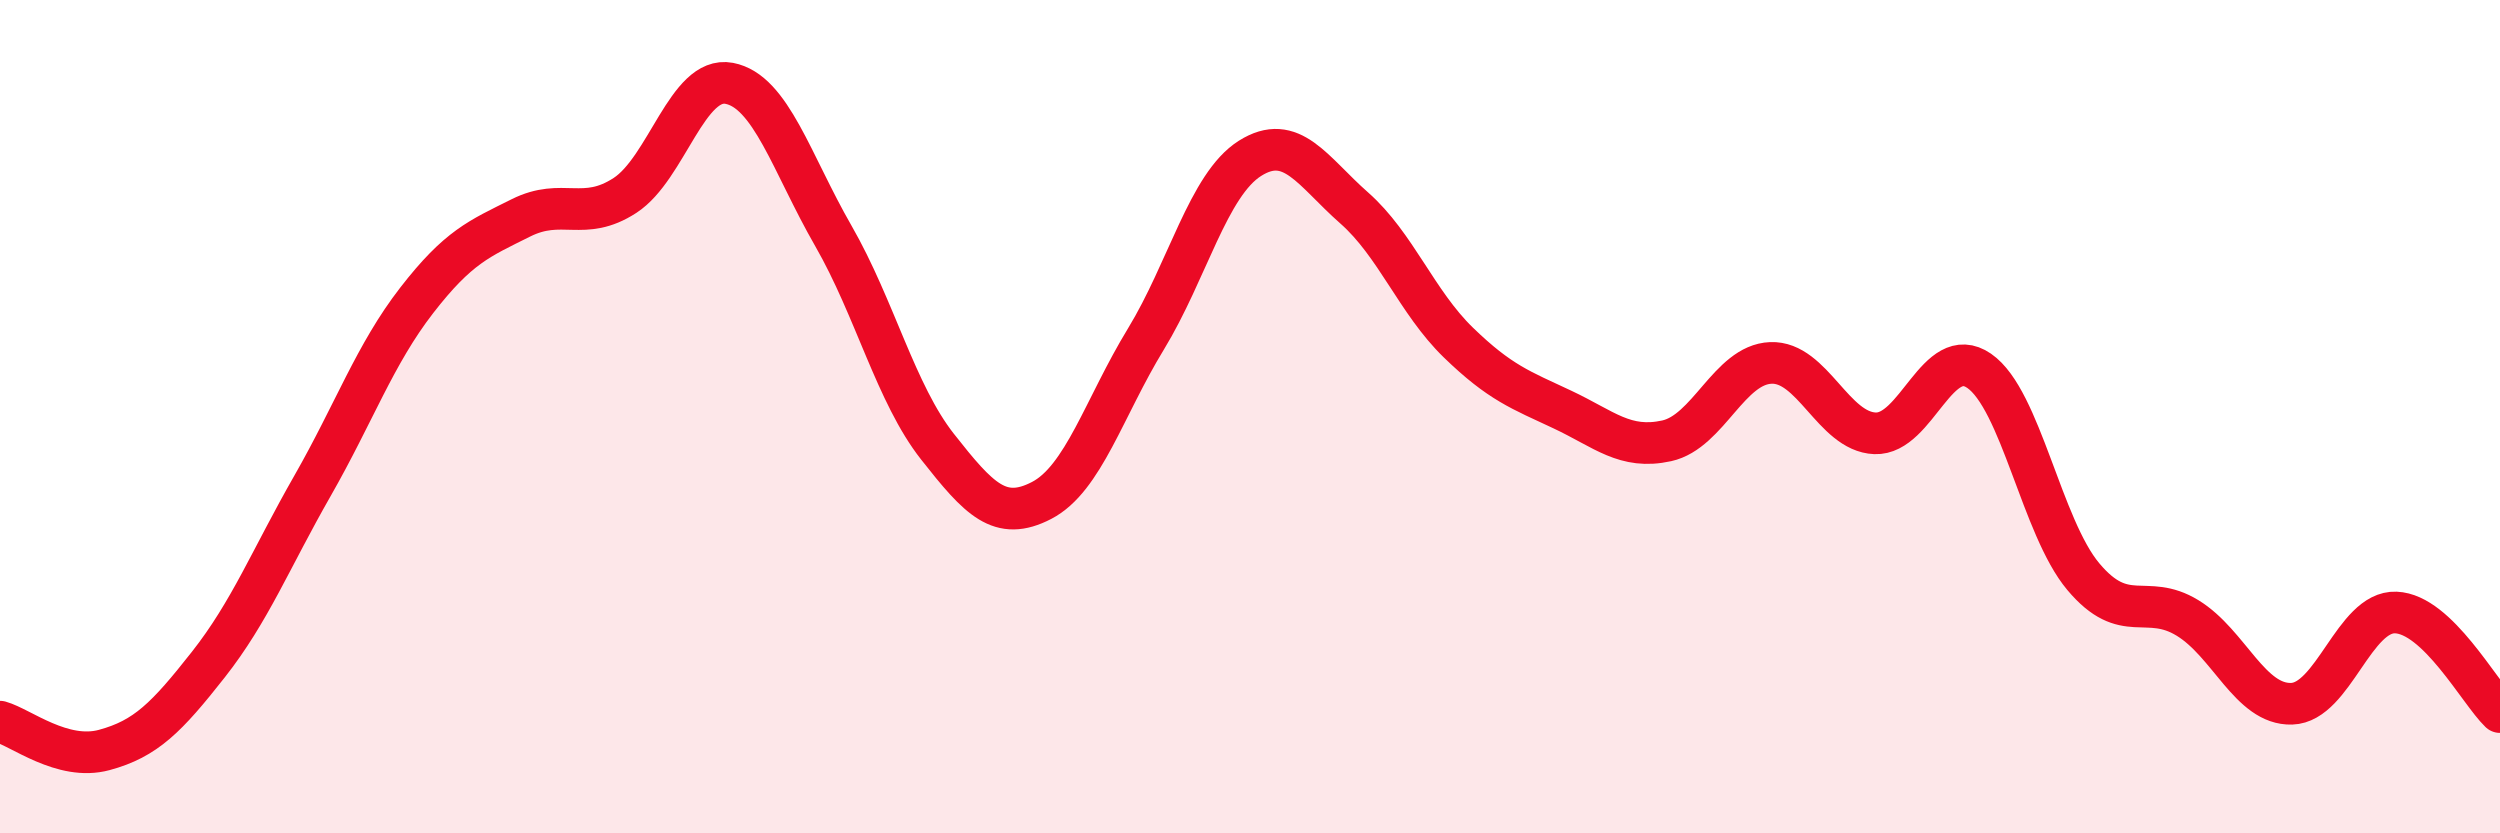
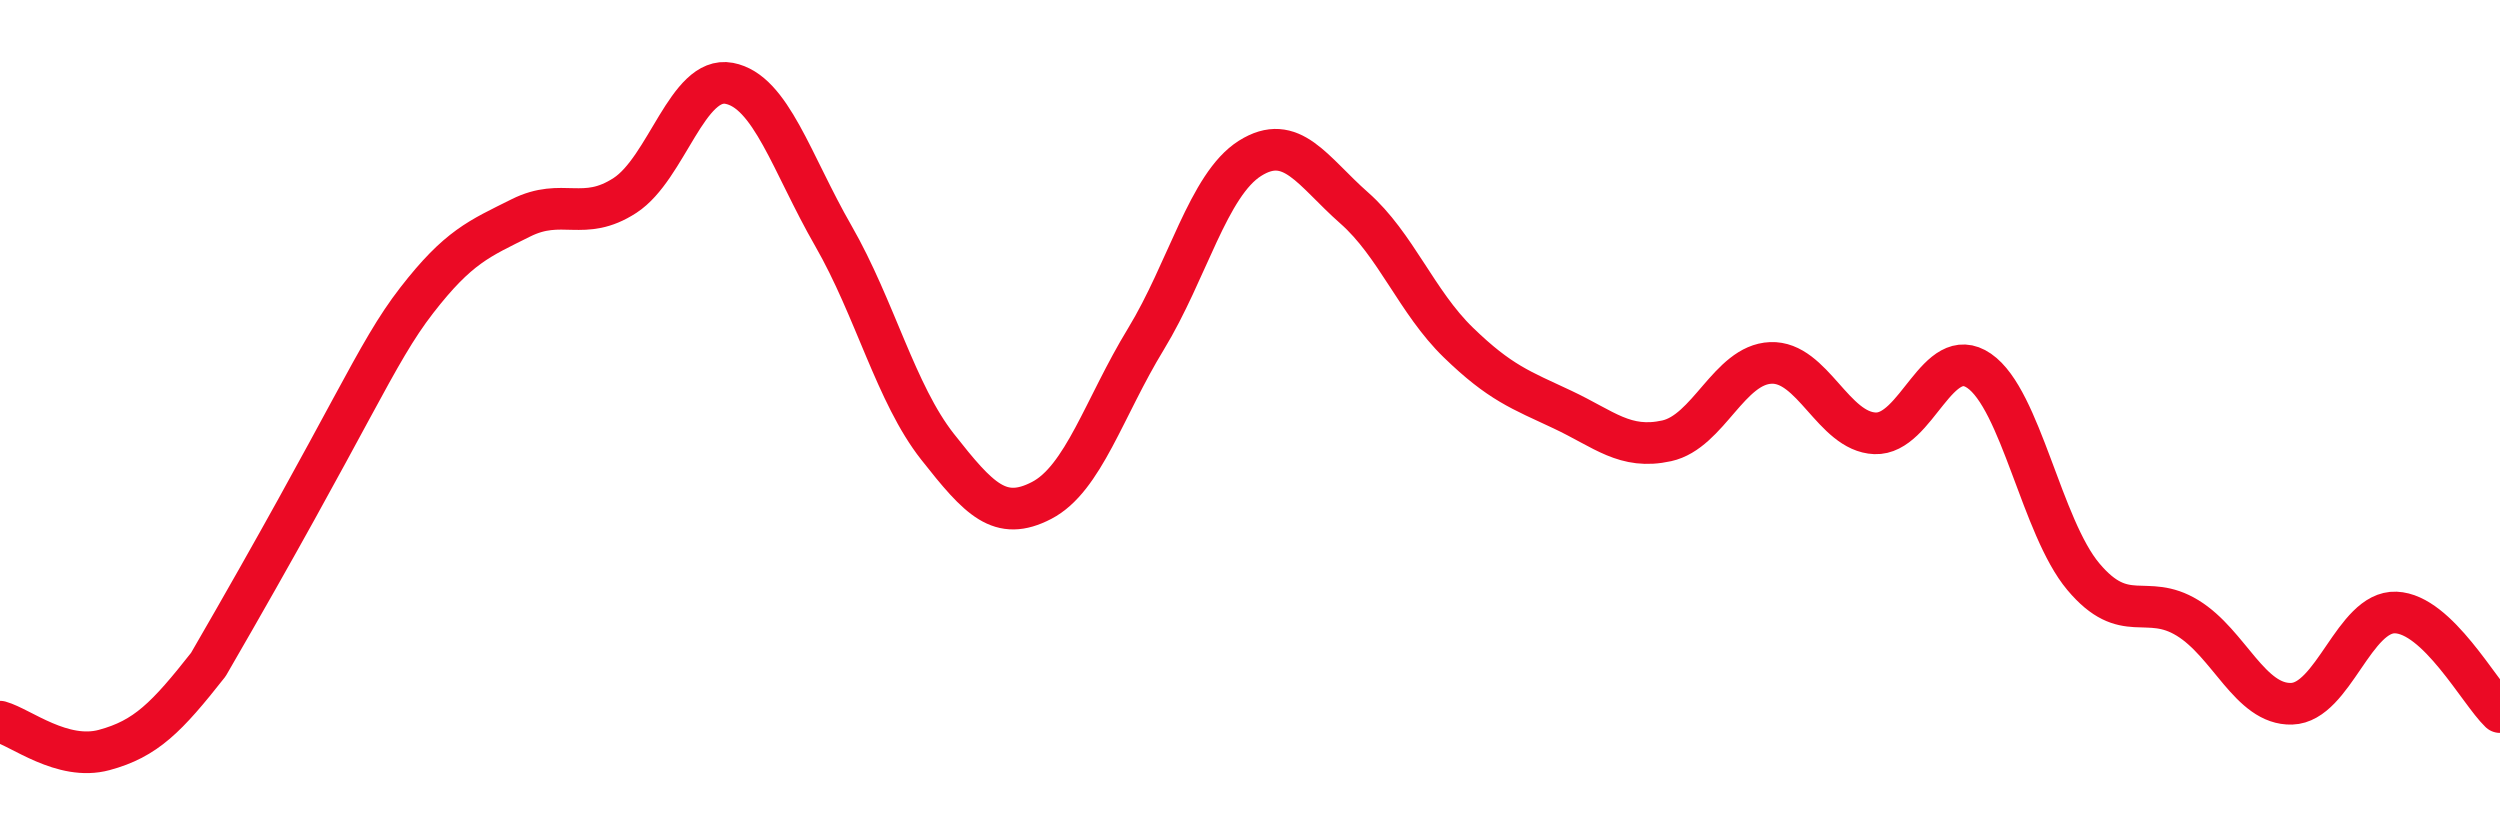
<svg xmlns="http://www.w3.org/2000/svg" width="60" height="20" viewBox="0 0 60 20">
-   <path d="M 0,17.32 C 0.5,17.46 1.5,18.27 2.5,18 C 3.5,17.73 4,17.22 5,15.95 C 6,14.68 6.5,13.41 7.5,11.66 C 8.5,9.91 9,8.5 10,7.21 C 11,5.92 11.5,5.73 12.5,5.23 C 13.5,4.73 14,5.34 15,4.69 C 16,4.04 16.5,1.81 17.5,2 C 18.5,2.19 19,3.92 20,5.66 C 21,7.4 21.5,9.45 22.5,10.72 C 23.5,11.99 24,12.53 25,12.01 C 26,11.49 26.5,9.78 27.5,8.14 C 28.5,6.5 29,4.43 30,3.8 C 31,3.17 31.5,4.11 32.5,4.99 C 33.5,5.87 34,7.25 35,8.22 C 36,9.19 36.5,9.36 37.5,9.83 C 38.5,10.3 39,10.8 40,10.58 C 41,10.36 41.5,8.75 42.5,8.71 C 43.5,8.67 44,10.36 45,10.4 C 46,10.44 46.5,8.21 47.5,8.9 C 48.5,9.59 49,12.65 50,13.84 C 51,15.03 51.5,14.22 52.5,14.83 C 53.5,15.44 54,16.92 55,16.89 C 56,16.86 56.5,14.66 57.5,14.7 C 58.5,14.74 59.5,16.61 60,17.09L60 20L0 20Z" fill="#EB0A25" opacity="0.1" stroke-linecap="round" stroke-linejoin="round" />
-   <path d="M 0,17.32 C 0.5,17.46 1.5,18.27 2.5,18 C 3.5,17.73 4,17.22 5,15.95 C 6,14.68 6.5,13.41 7.5,11.66 C 8.5,9.91 9,8.5 10,7.21 C 11,5.92 11.5,5.73 12.5,5.23 C 13.5,4.73 14,5.34 15,4.69 C 16,4.04 16.5,1.81 17.5,2 C 18.5,2.19 19,3.92 20,5.66 C 21,7.4 21.5,9.45 22.5,10.72 C 23.5,11.99 24,12.53 25,12.01 C 26,11.49 26.5,9.78 27.5,8.14 C 28.5,6.5 29,4.43 30,3.8 C 31,3.17 31.5,4.11 32.5,4.99 C 33.5,5.87 34,7.25 35,8.22 C 36,9.19 36.5,9.36 37.5,9.83 C 38.5,10.3 39,10.8 40,10.58 C 41,10.36 41.5,8.75 42.5,8.71 C 43.5,8.67 44,10.36 45,10.4 C 46,10.44 46.5,8.21 47.5,8.9 C 48.5,9.59 49,12.65 50,13.84 C 51,15.03 51.5,14.22 52.5,14.83 C 53.5,15.44 54,16.92 55,16.89 C 56,16.86 56.5,14.66 57.5,14.7 C 58.5,14.74 59.5,16.61 60,17.09" stroke="#EB0A25" stroke-width="1" fill="none" stroke-linecap="round" stroke-linejoin="round" />
+   <path d="M 0,17.32 C 0.5,17.46 1.5,18.27 2.5,18 C 3.5,17.73 4,17.22 5,15.95 C 8.5,9.91 9,8.5 10,7.21 C 11,5.92 11.5,5.73 12.5,5.23 C 13.5,4.73 14,5.34 15,4.69 C 16,4.04 16.5,1.81 17.5,2 C 18.5,2.19 19,3.92 20,5.66 C 21,7.4 21.5,9.45 22.5,10.72 C 23.5,11.99 24,12.53 25,12.01 C 26,11.49 26.5,9.78 27.5,8.14 C 28.5,6.5 29,4.43 30,3.8 C 31,3.17 31.5,4.11 32.5,4.99 C 33.5,5.87 34,7.25 35,8.22 C 36,9.19 36.5,9.36 37.5,9.83 C 38.5,10.3 39,10.8 40,10.58 C 41,10.36 41.5,8.75 42.5,8.71 C 43.5,8.67 44,10.36 45,10.4 C 46,10.44 46.5,8.21 47.5,8.9 C 48.5,9.59 49,12.65 50,13.84 C 51,15.03 51.5,14.22 52.5,14.83 C 53.5,15.44 54,16.92 55,16.89 C 56,16.86 56.5,14.66 57.5,14.7 C 58.5,14.74 59.5,16.61 60,17.09" stroke="#EB0A25" stroke-width="1" fill="none" stroke-linecap="round" stroke-linejoin="round" />
</svg>